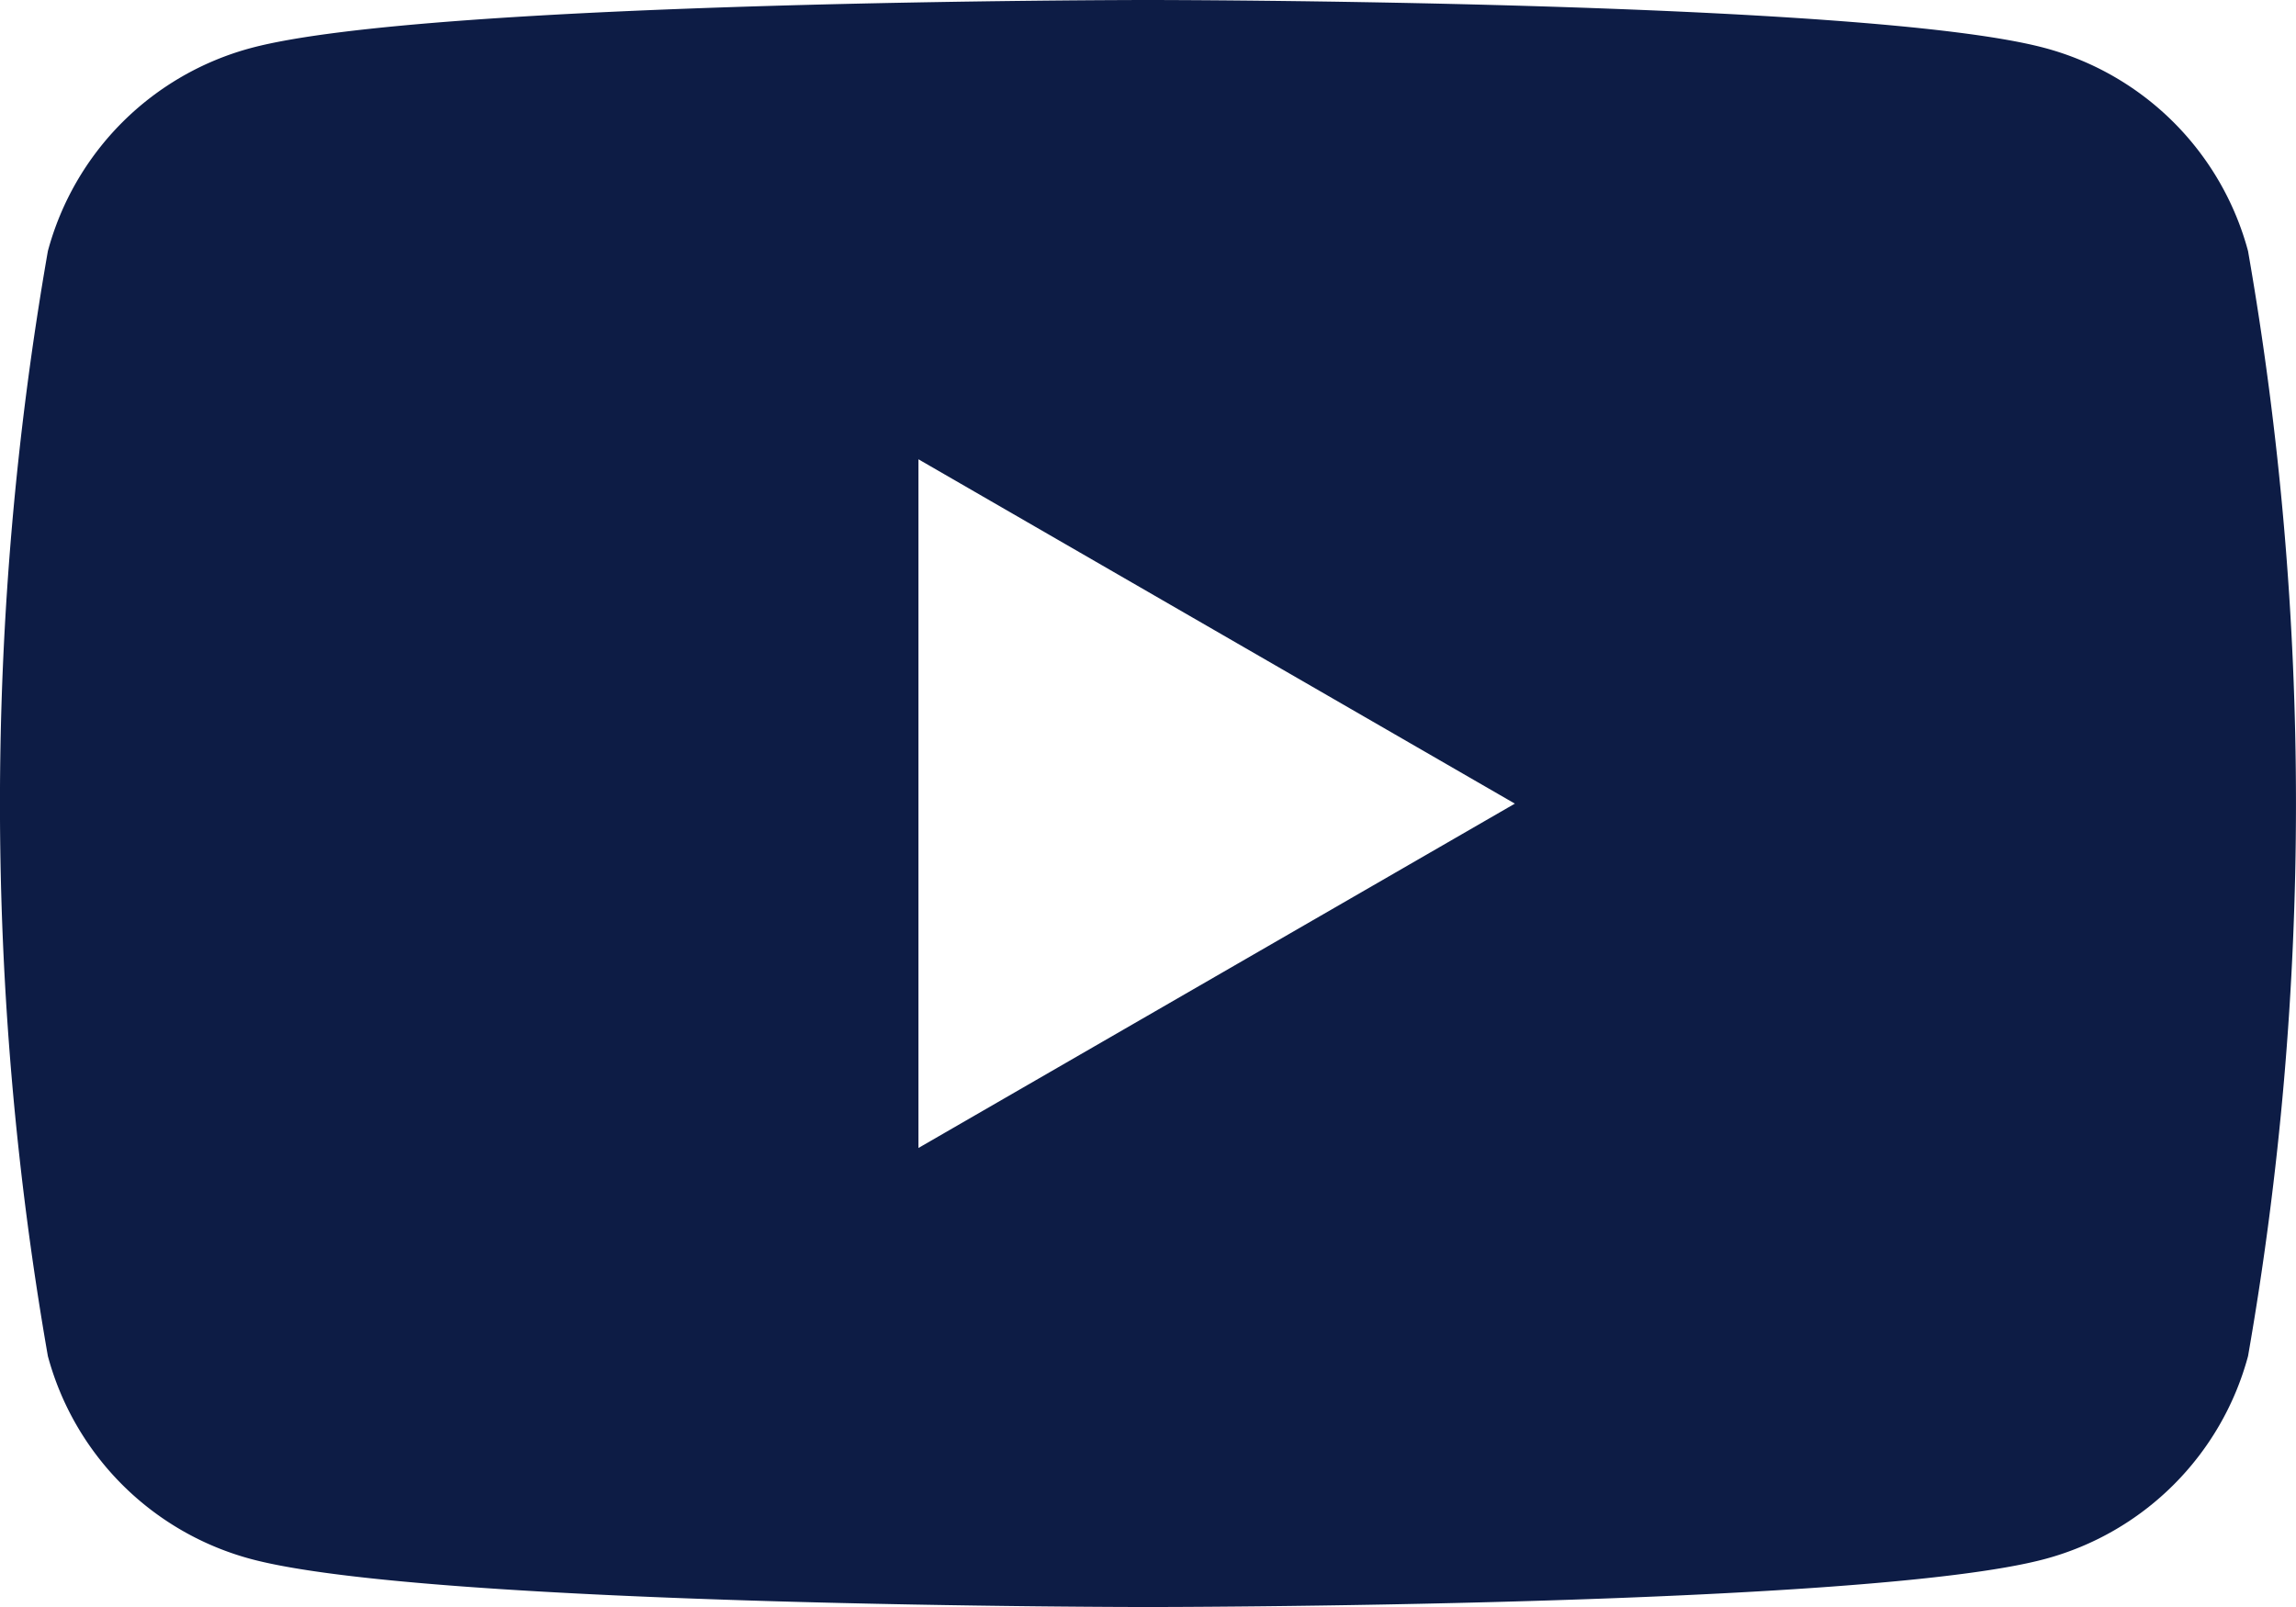
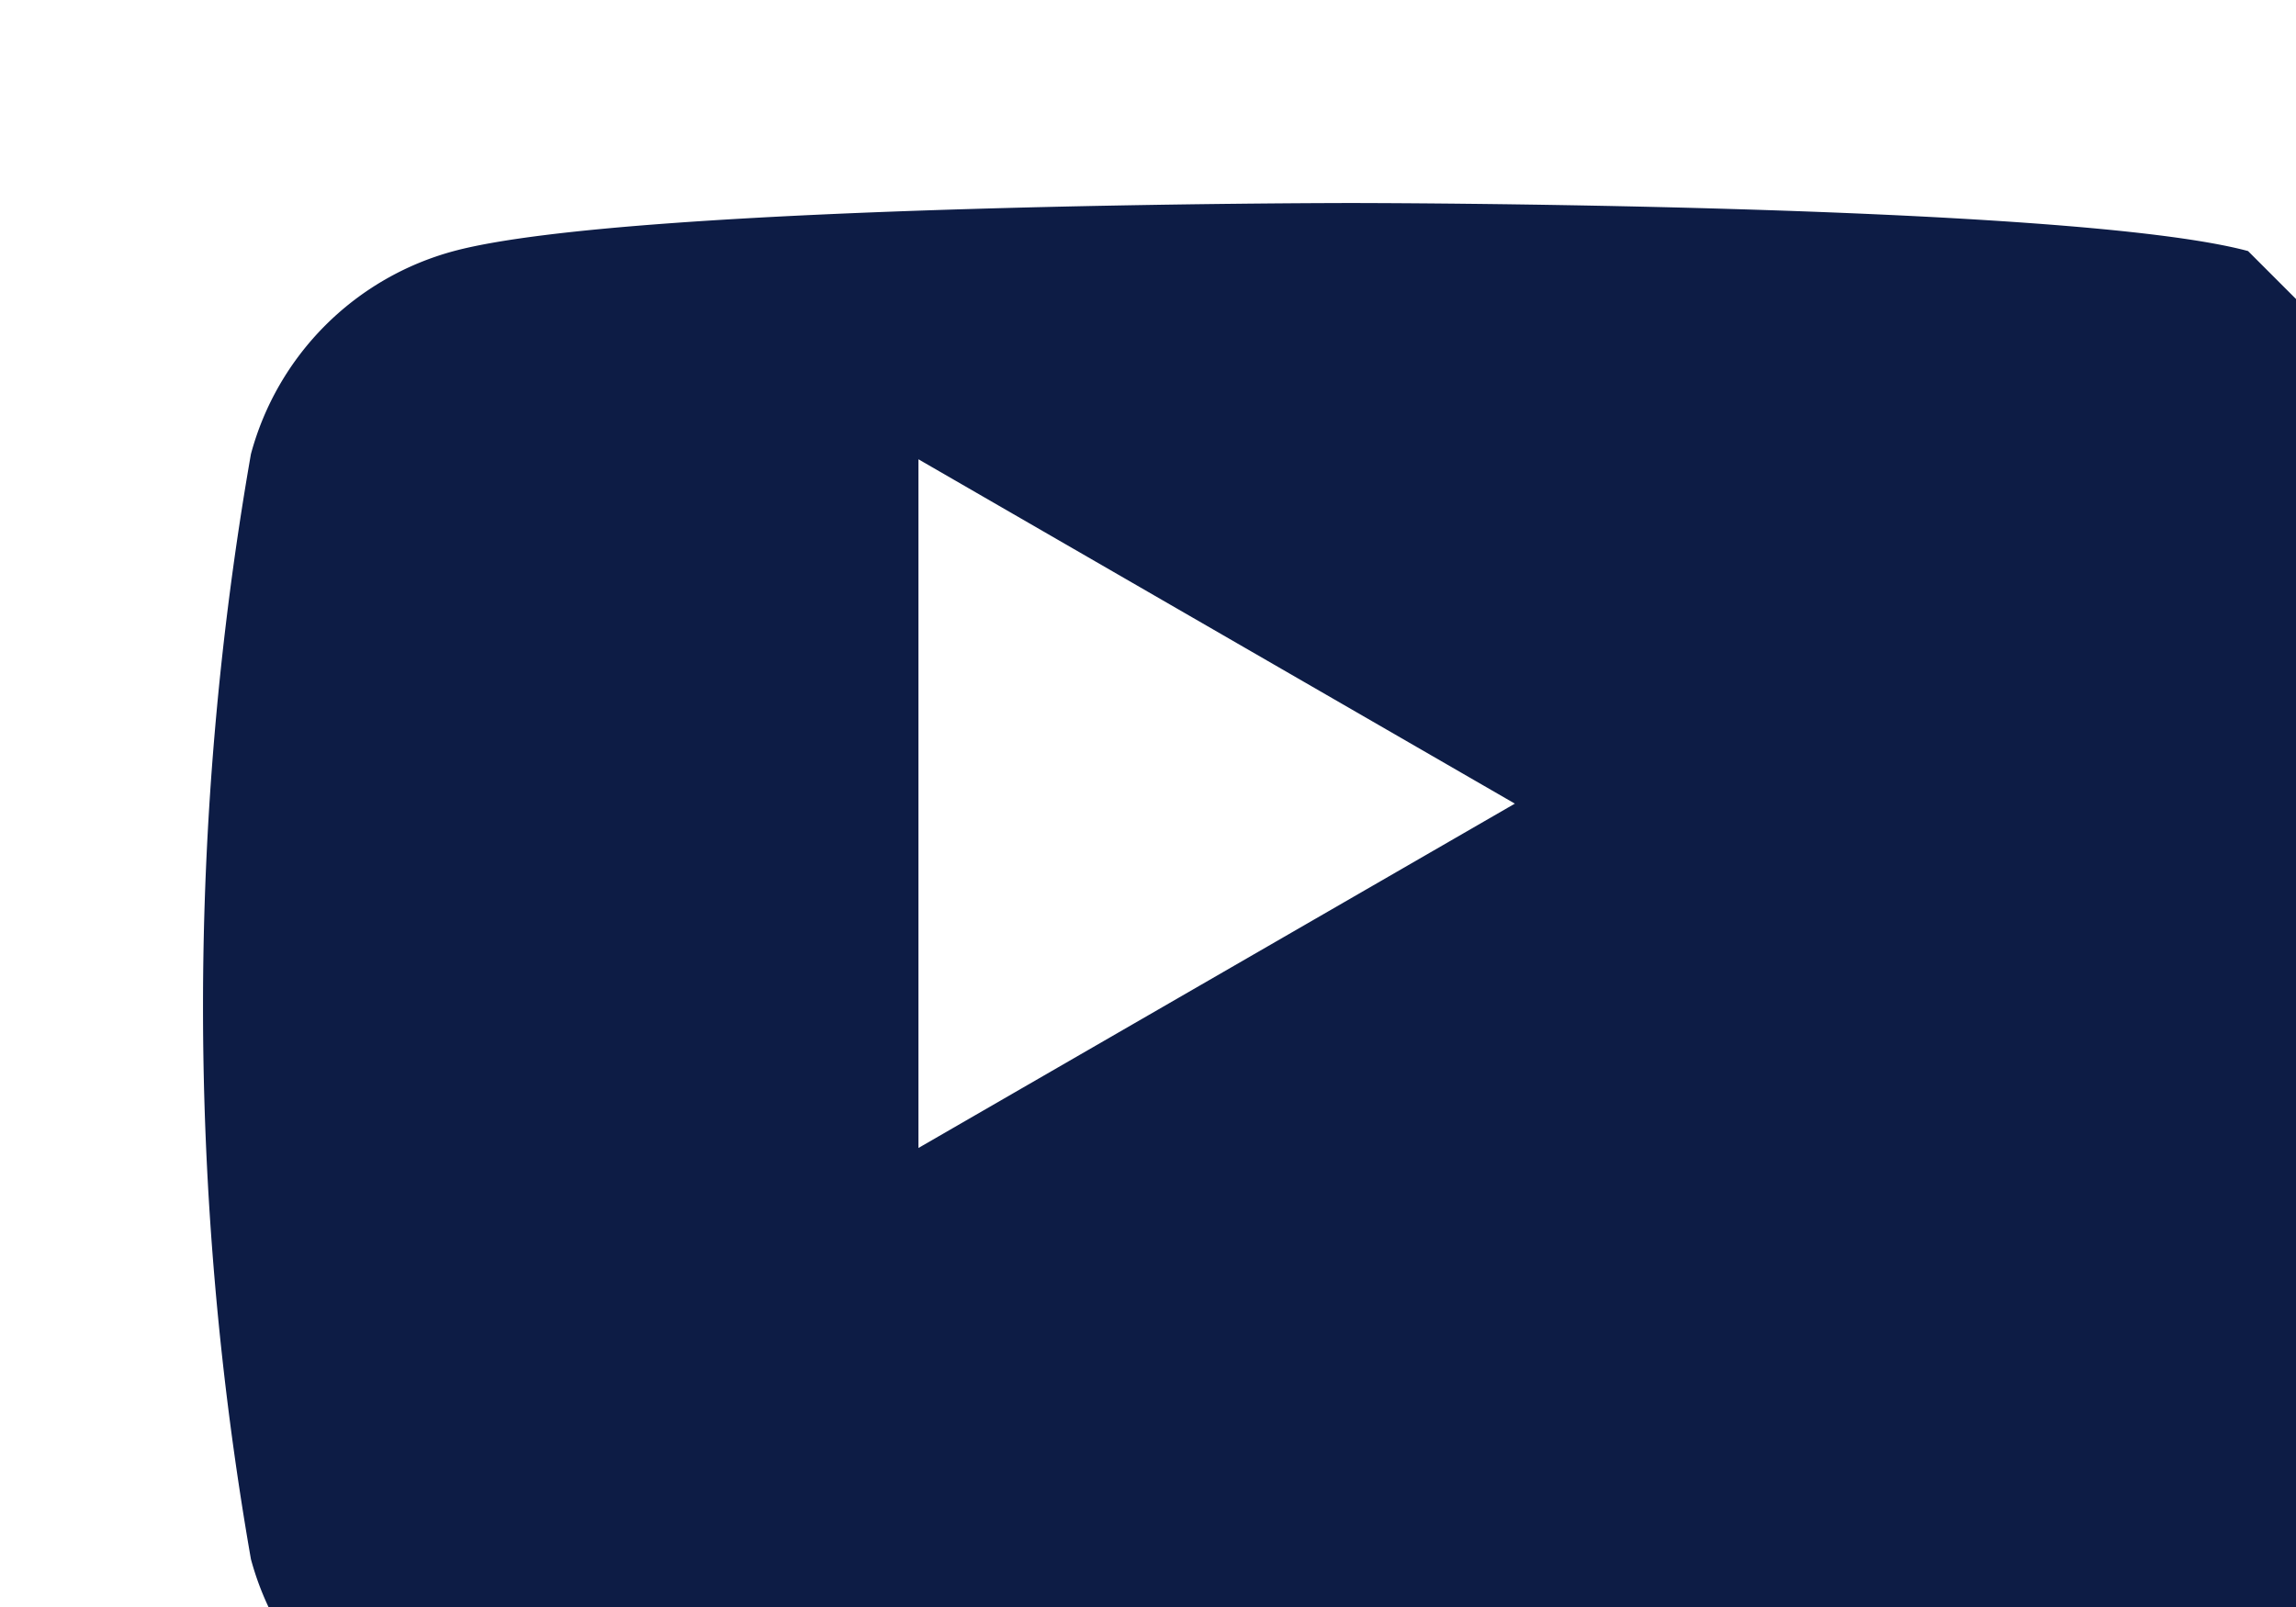
<svg xmlns="http://www.w3.org/2000/svg" width="29.061" height="20.343" viewBox="0 0 29.061 20.343">
-   <path id="youtube" d="M1079.439,5315.394a3.638,3.638,0,0,0-2.57-2.57c-2.266-.608-11.354-.608-11.354-.608s-9.088,0-11.354.608a3.639,3.639,0,0,0-2.57,2.57,40.641,40.641,0,0,0,0,13.989,3.639,3.639,0,0,0,2.57,2.568c2.266.608,11.354.608,11.354.608s9.088,0,11.354-.608a3.638,3.638,0,0,0,2.57-2.568,40.624,40.624,0,0,0,0-13.989Zm-16.829,11.354v-8.718l7.549,4.359Z" transform="translate(-1050.985 -5312.216)" fill="#0D1C45" />
+   <path id="youtube" d="M1079.439,5315.394c-2.266-.608-11.354-.608-11.354-.608s-9.088,0-11.354.608a3.639,3.639,0,0,0-2.57,2.57,40.641,40.641,0,0,0,0,13.989,3.639,3.639,0,0,0,2.57,2.568c2.266.608,11.354.608,11.354.608s9.088,0,11.354-.608a3.638,3.638,0,0,0,2.57-2.568,40.624,40.624,0,0,0,0-13.989Zm-16.829,11.354v-8.718l7.549,4.359Z" transform="translate(-1050.985 -5312.216)" fill="#0D1C45" />
</svg>